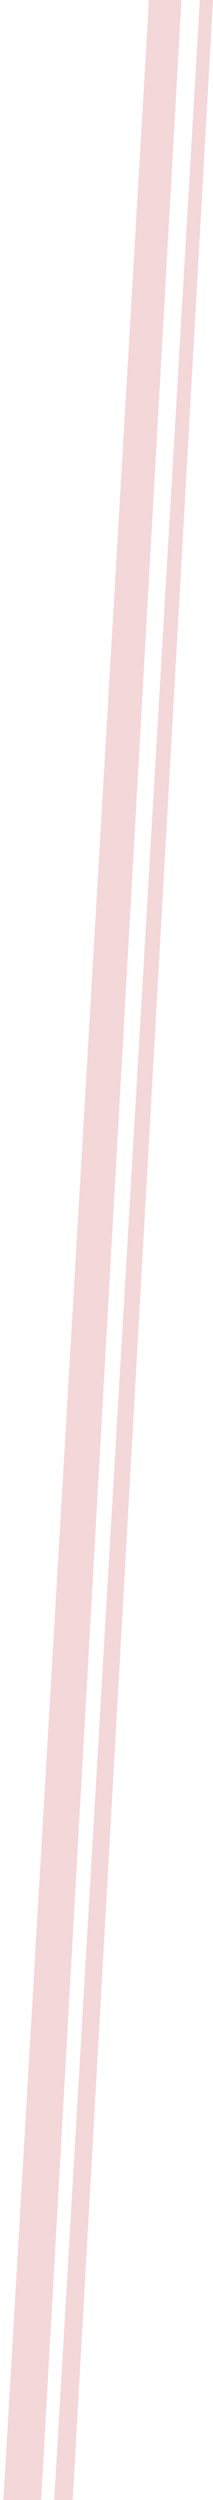
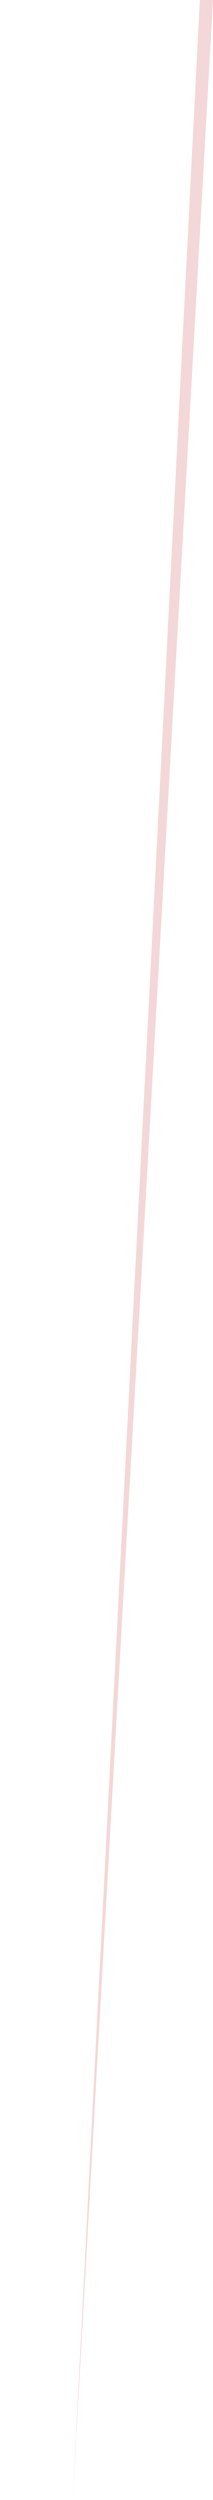
<svg xmlns="http://www.w3.org/2000/svg" width="35" height="410" viewBox="0 0 35 410" fill="none">
-   <path d="M24.481 0H29.812L6.757 410H0.561L24.481 0Z" fill="#F4D7D8" />
-   <path d="M32.839 0H35L11.945 410H8.919L32.839 0Z" fill="#F4D7D8" />
+   <path d="M32.839 0H35L11.945 410L32.839 0Z" fill="#F4D7D8" />
</svg>